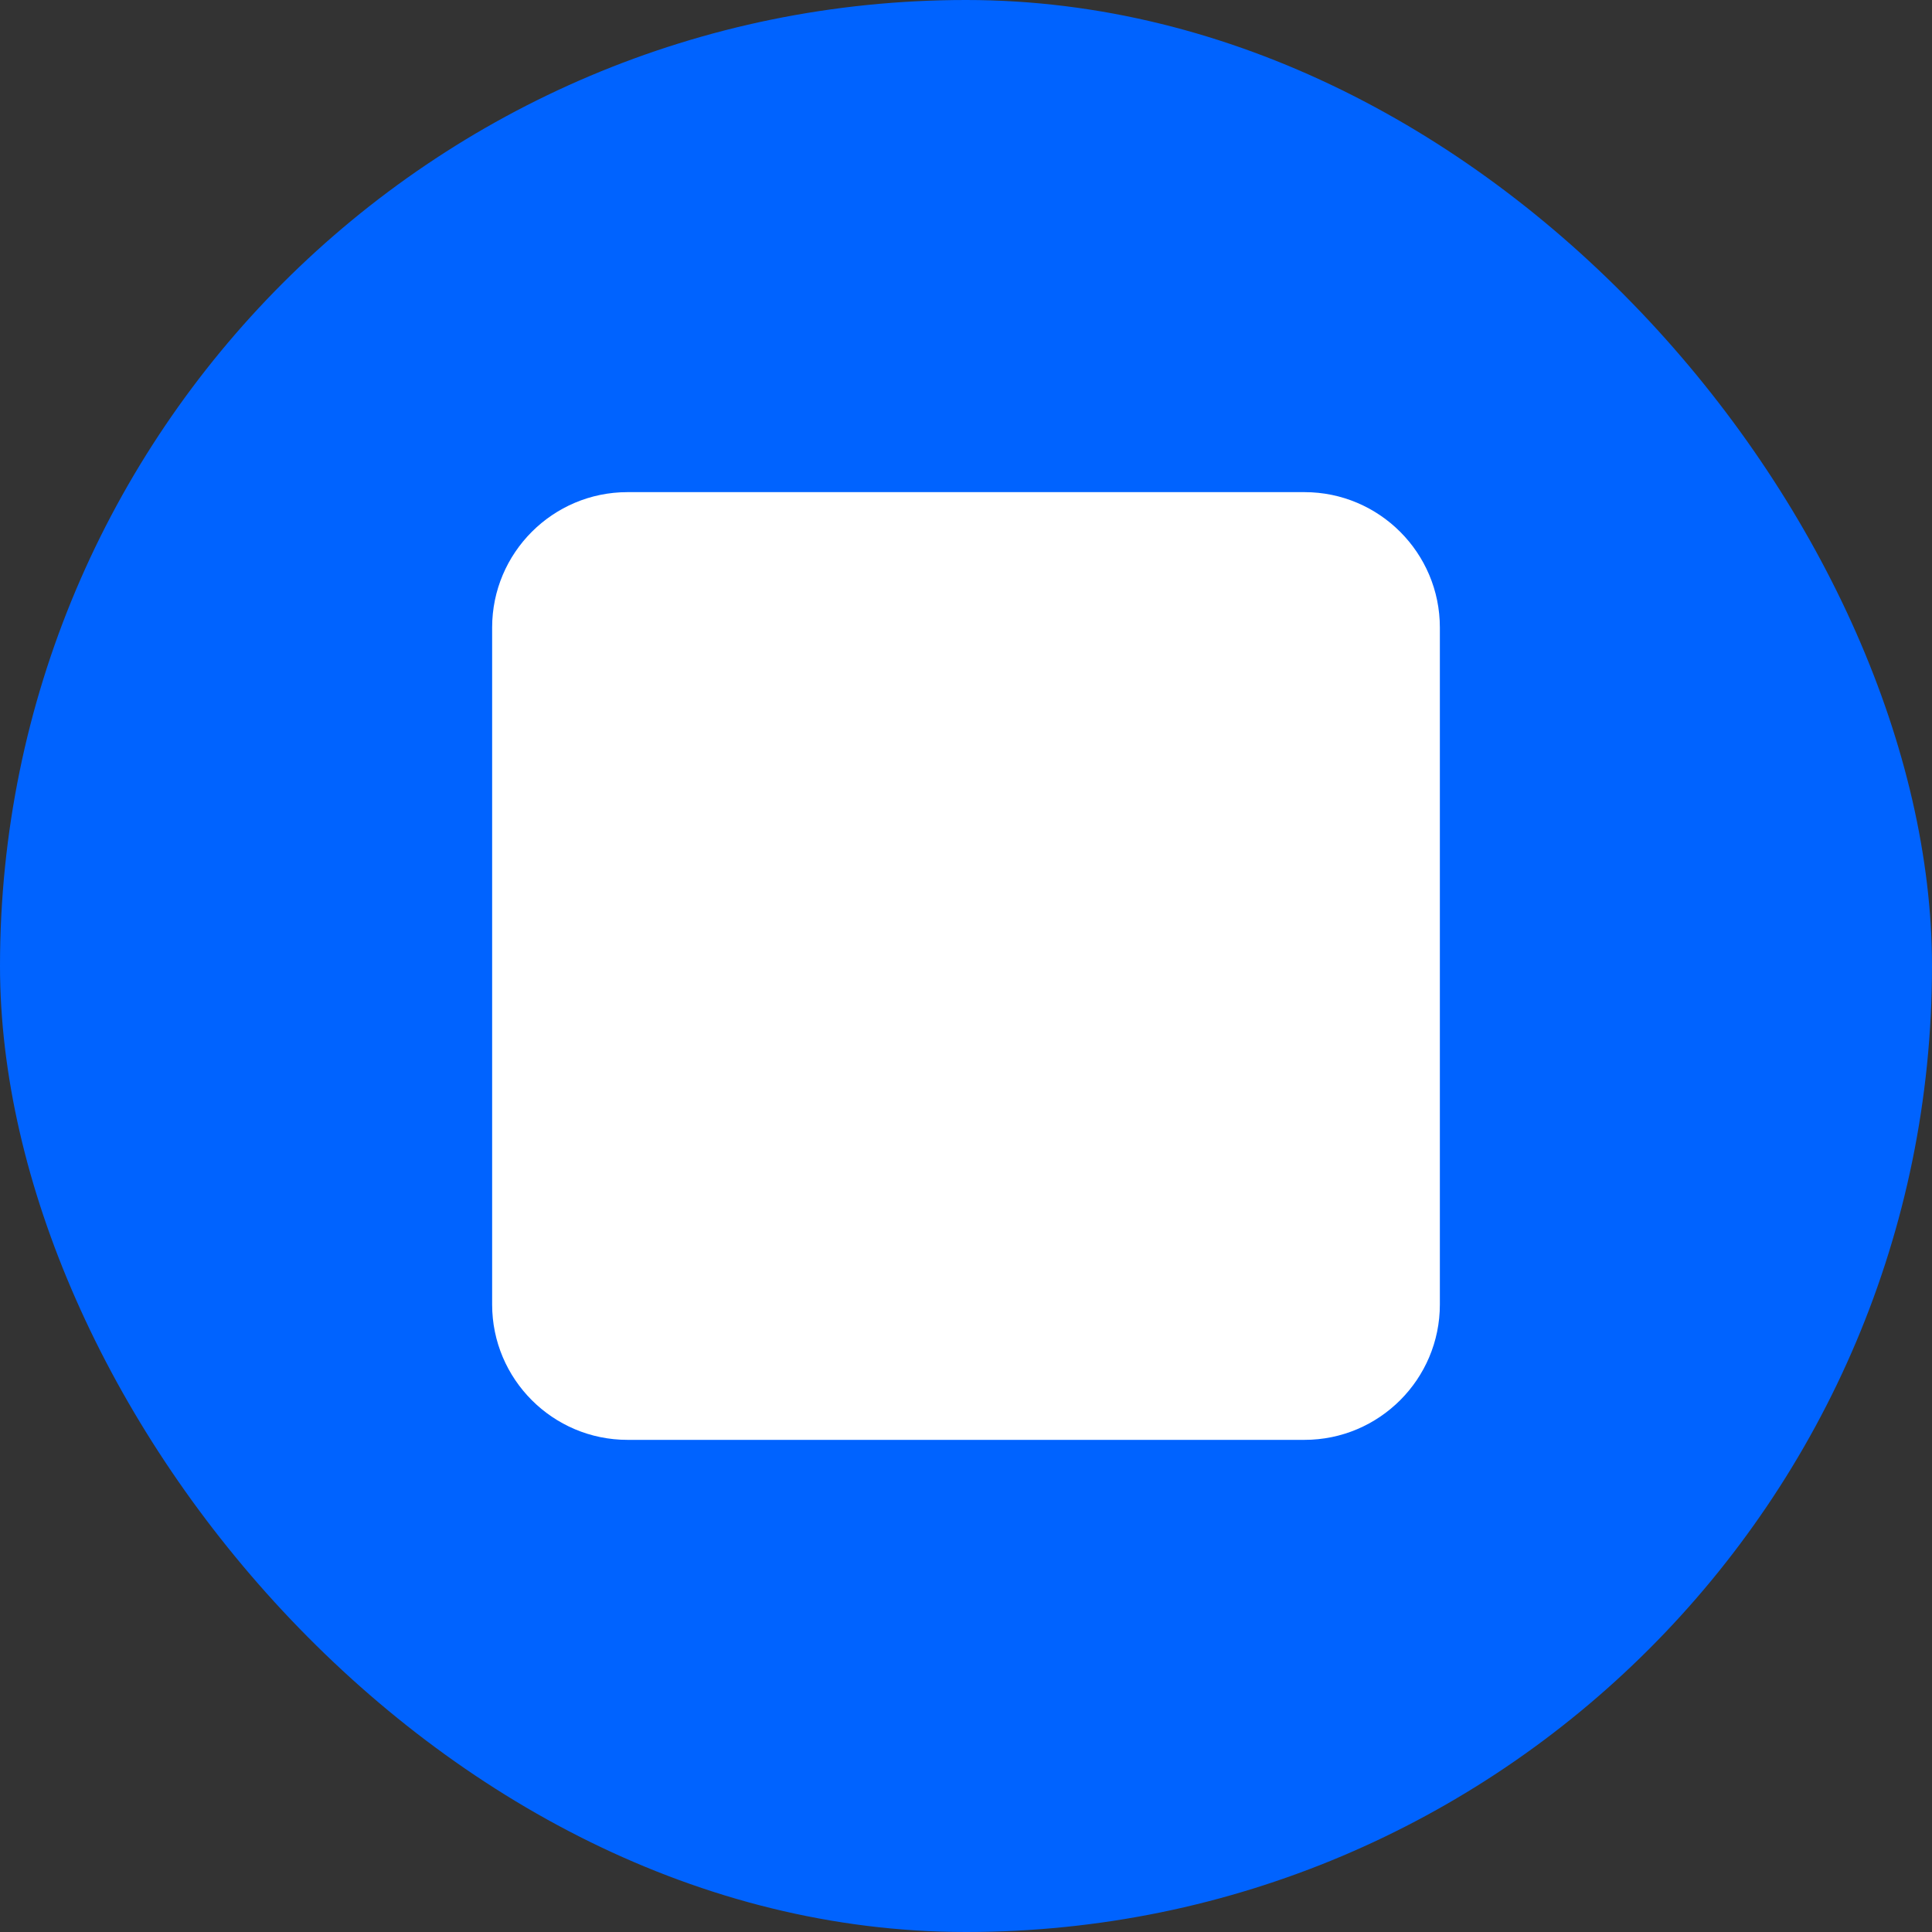
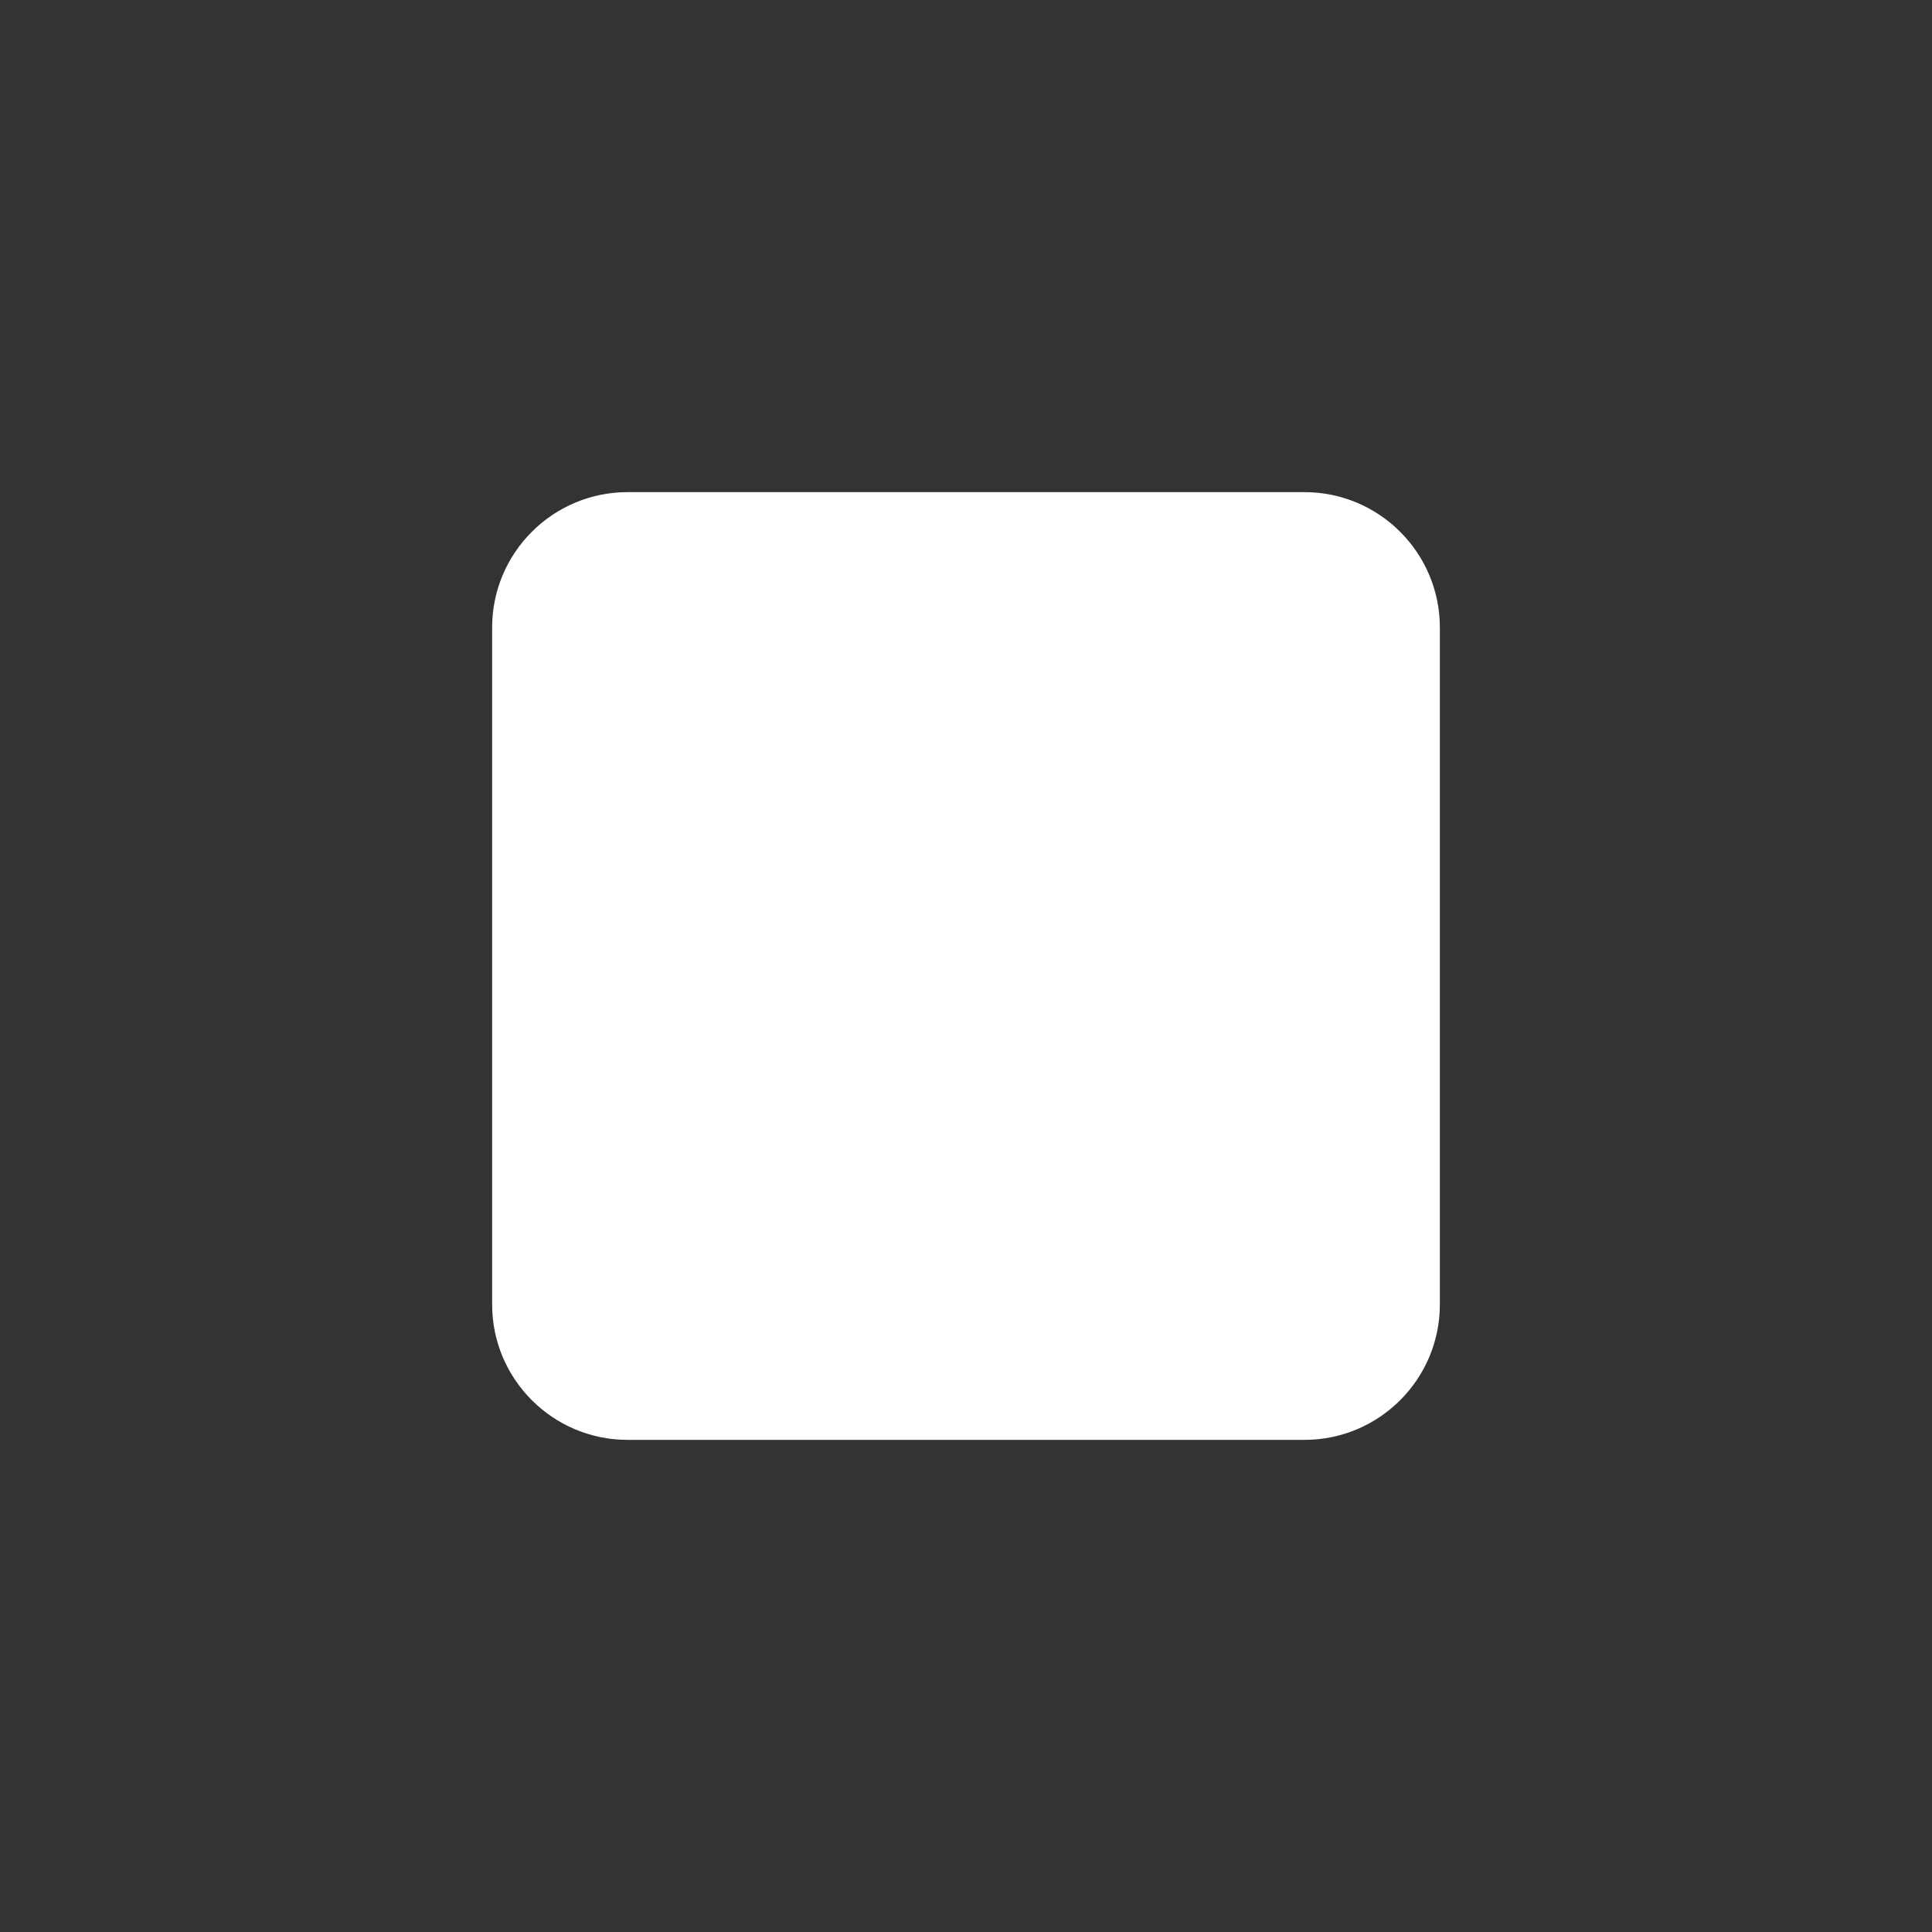
<svg xmlns="http://www.w3.org/2000/svg" width="48" height="48" viewBox="0 0 48 48" fill="none">
  <rect x="0" y="0" width="48" height="48" fill="#333333" stroke="none" />
-   <rect width="48" height="48" rx="24" fill="#0063FF" />
  <path d="M12.227 15.59C12.227 13.735 13.735 12.227 15.59 12.227H32.41C34.265 12.227 35.773 13.735 35.773 15.59V32.41C35.773 34.265 34.265 35.773 32.41 35.773H15.59C13.735 35.773 12.227 34.265 12.227 32.41V15.59Z" fill="white" />
</svg>